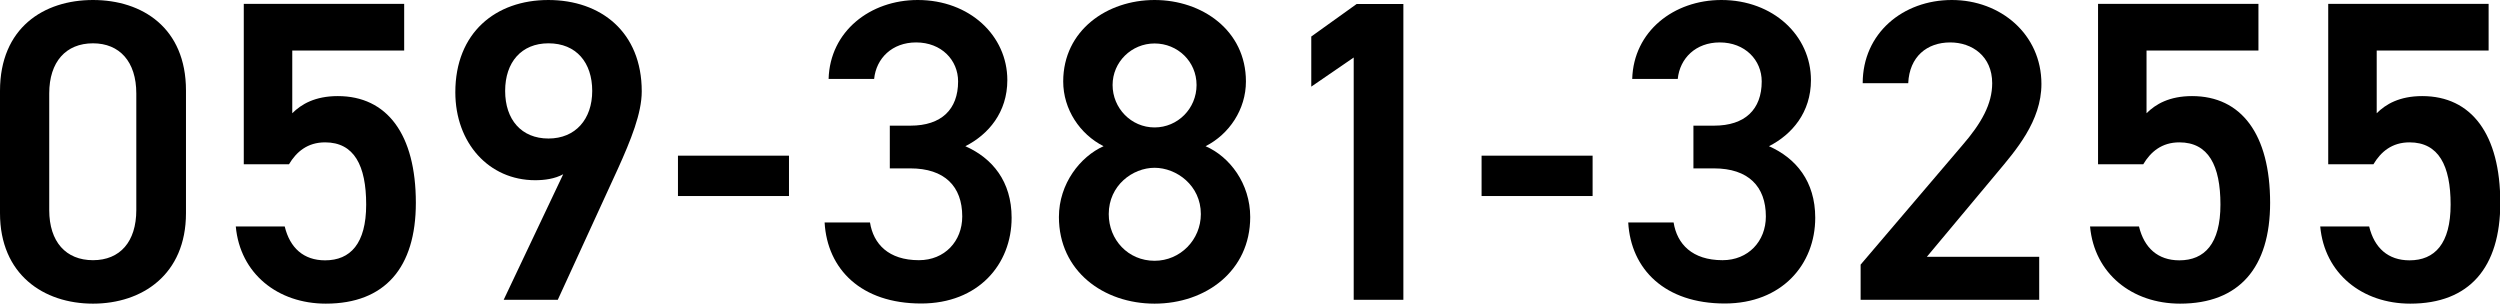
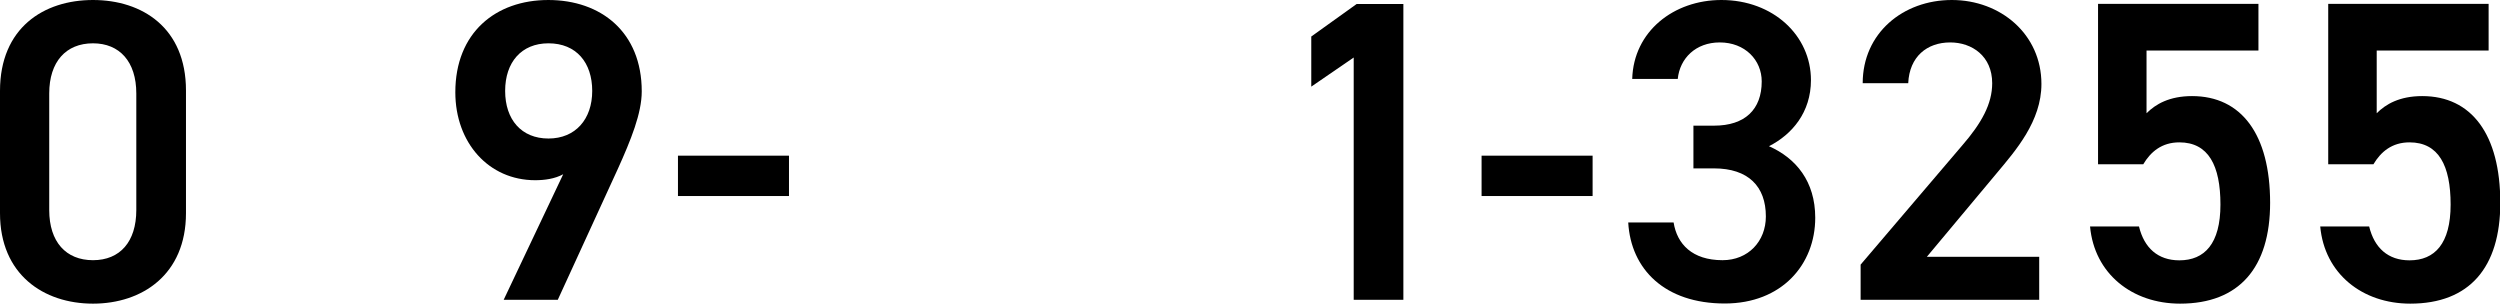
<svg xmlns="http://www.w3.org/2000/svg" id="Layer_2" data-name="Layer 2" viewBox="0 0 169.11 20.54">
  <g id="_レイヤー_4" data-name="レイヤー 4">
    <g>
      <path d="m6.29,20.54c-3.34,0-6.29-1.97-6.29-6.12V6.15C0,1.88,2.96,0,6.29,0s6.29,1.88,6.29,6.12v8.3c0,4.15-2.96,6.12-6.29,6.12Zm0-17.61c-1.83,0-2.96,1.25-2.96,3.39v7.89c0,2.15,1.13,3.39,2.96,3.39s2.93-1.25,2.93-3.39v-7.89c0-2.15-1.13-3.39-2.93-3.39Z" />
-       <path d="m19.53,11.11h-3.04V.26h10.85v3.16h-7.57v4.24c.61-.61,1.54-1.16,3.08-1.16,3.33,0,5.28,2.58,5.28,7.22,0,4.38-2.09,6.82-6.09,6.82-3.25,0-5.8-2.03-6.09-5.22h3.31c.35,1.45,1.28,2.29,2.73,2.29,1.71,0,2.78-1.13,2.78-3.77s-.81-4.21-2.78-4.21c-1.19,0-1.94.64-2.44,1.48Z" />
      <path d="m38.11,11.78c-.58.32-1.28.41-1.91.41-3.13,0-5.4-2.52-5.4-5.95,0-4.03,2.73-6.24,6.29-6.24s6.32,2.17,6.32,6.18c0,1.48-.73,3.28-1.62,5.25l-4.06,8.85h-3.66l4.03-8.5Zm-1.01-8.85c-1.83,0-2.93,1.28-2.93,3.22s1.1,3.22,2.93,3.22,2.96-1.31,2.96-3.22-1.07-3.22-2.96-3.22Z" />
      <path d="m45.86,10.53h7.51v2.73h-7.51v-2.73Z" />
-       <path d="m60.2,8.5h1.39c2.09,0,3.22-1.1,3.22-2.99,0-1.45-1.13-2.64-2.84-2.64-1.62,0-2.7,1.07-2.84,2.47h-3.08c.09-3.22,2.81-5.34,6.03-5.34,3.51,0,6.06,2.41,6.06,5.42,0,2.18-1.28,3.68-2.84,4.47,1.83.81,3.13,2.38,3.13,4.84,0,3.16-2.26,5.8-6.12,5.8-4.06,0-6.35-2.32-6.53-5.48h3.07c.23,1.45,1.25,2.55,3.31,2.55,1.74,0,2.93-1.28,2.93-2.96,0-2.03-1.19-3.25-3.51-3.25h-1.39v-2.9Z" />
-       <path d="m74.65,9.89c-1.6-.81-2.73-2.49-2.73-4.38,0-3.45,2.96-5.51,6.18-5.51s6.18,2.06,6.18,5.51c0,1.89-1.13,3.57-2.73,4.38,1.62.7,3.02,2.52,3.02,4.79,0,3.66-3.02,5.86-6.47,5.86s-6.47-2.2-6.47-5.86c0-2.26,1.45-4.09,3.02-4.79Zm3.45,7.75c1.74,0,3.13-1.42,3.13-3.16,0-1.94-1.65-3.13-3.13-3.13s-3.1,1.19-3.1,3.13c0,1.74,1.31,3.16,3.1,3.16Zm0-9.02c1.57,0,2.84-1.28,2.84-2.87s-1.28-2.81-2.84-2.81-2.84,1.25-2.84,2.81,1.25,2.87,2.84,2.87Z" />
      <path d="m94.93,20.28h-3.36V3.89l-2.87,1.97v-3.39l3.07-2.2h3.16v20.01Z" />
      <path d="m100.22,10.53h7.51v2.73h-7.51v-2.73Z" />
      <path d="m114.56,8.5h1.39c2.09,0,3.22-1.1,3.22-2.99,0-1.45-1.13-2.64-2.84-2.64-1.62,0-2.7,1.07-2.84,2.47h-3.08c.09-3.22,2.81-5.34,6.03-5.34,3.51,0,6.06,2.41,6.06,5.42,0,2.18-1.28,3.68-2.84,4.47,1.83.81,3.13,2.38,3.13,4.84,0,3.16-2.26,5.8-6.12,5.8-4.06,0-6.35-2.32-6.53-5.48h3.07c.23,1.45,1.25,2.55,3.31,2.55,1.74,0,2.93-1.28,2.93-2.96,0-2.03-1.19-3.25-3.51-3.25h-1.39v-2.9Z" />
      <path d="m137.96,20.28h-12.1v-2.38l6.87-8.06c1.31-1.51,2.03-2.81,2.03-4.21,0-1.83-1.36-2.76-2.84-2.76-1.57,0-2.76.96-2.84,2.76h-3.08c0-3.39,2.73-5.63,6.03-5.63s6.06,2.32,6.06,5.68c0,2.52-1.74,4.5-3.02,6.03l-4.73,5.66h7.6v2.9Z" />
      <path d="m144.96,11.11h-3.04V.26h10.85v3.16h-7.57v4.24c.61-.61,1.54-1.16,3.08-1.16,3.33,0,5.28,2.58,5.28,7.22,0,4.38-2.09,6.82-6.09,6.82-3.25,0-5.8-2.03-6.09-5.22h3.31c.35,1.45,1.28,2.29,2.73,2.29,1.71,0,2.78-1.13,2.78-3.77s-.81-4.21-2.78-4.21c-1.19,0-1.94.64-2.44,1.48Z" />
      <path d="m160.53,11.11h-3.04V.26h10.85v3.16h-7.57v4.24c.61-.61,1.54-1.16,3.08-1.16,3.33,0,5.28,2.58,5.28,7.22,0,4.38-2.09,6.82-6.09,6.82-3.25,0-5.8-2.03-6.09-5.22h3.31c.35,1.45,1.28,2.29,2.73,2.29,1.71,0,2.78-1.13,2.78-3.77s-.81-4.21-2.78-4.21c-1.19,0-1.94.64-2.44,1.48Z" />
    </g>
  </g>
</svg>